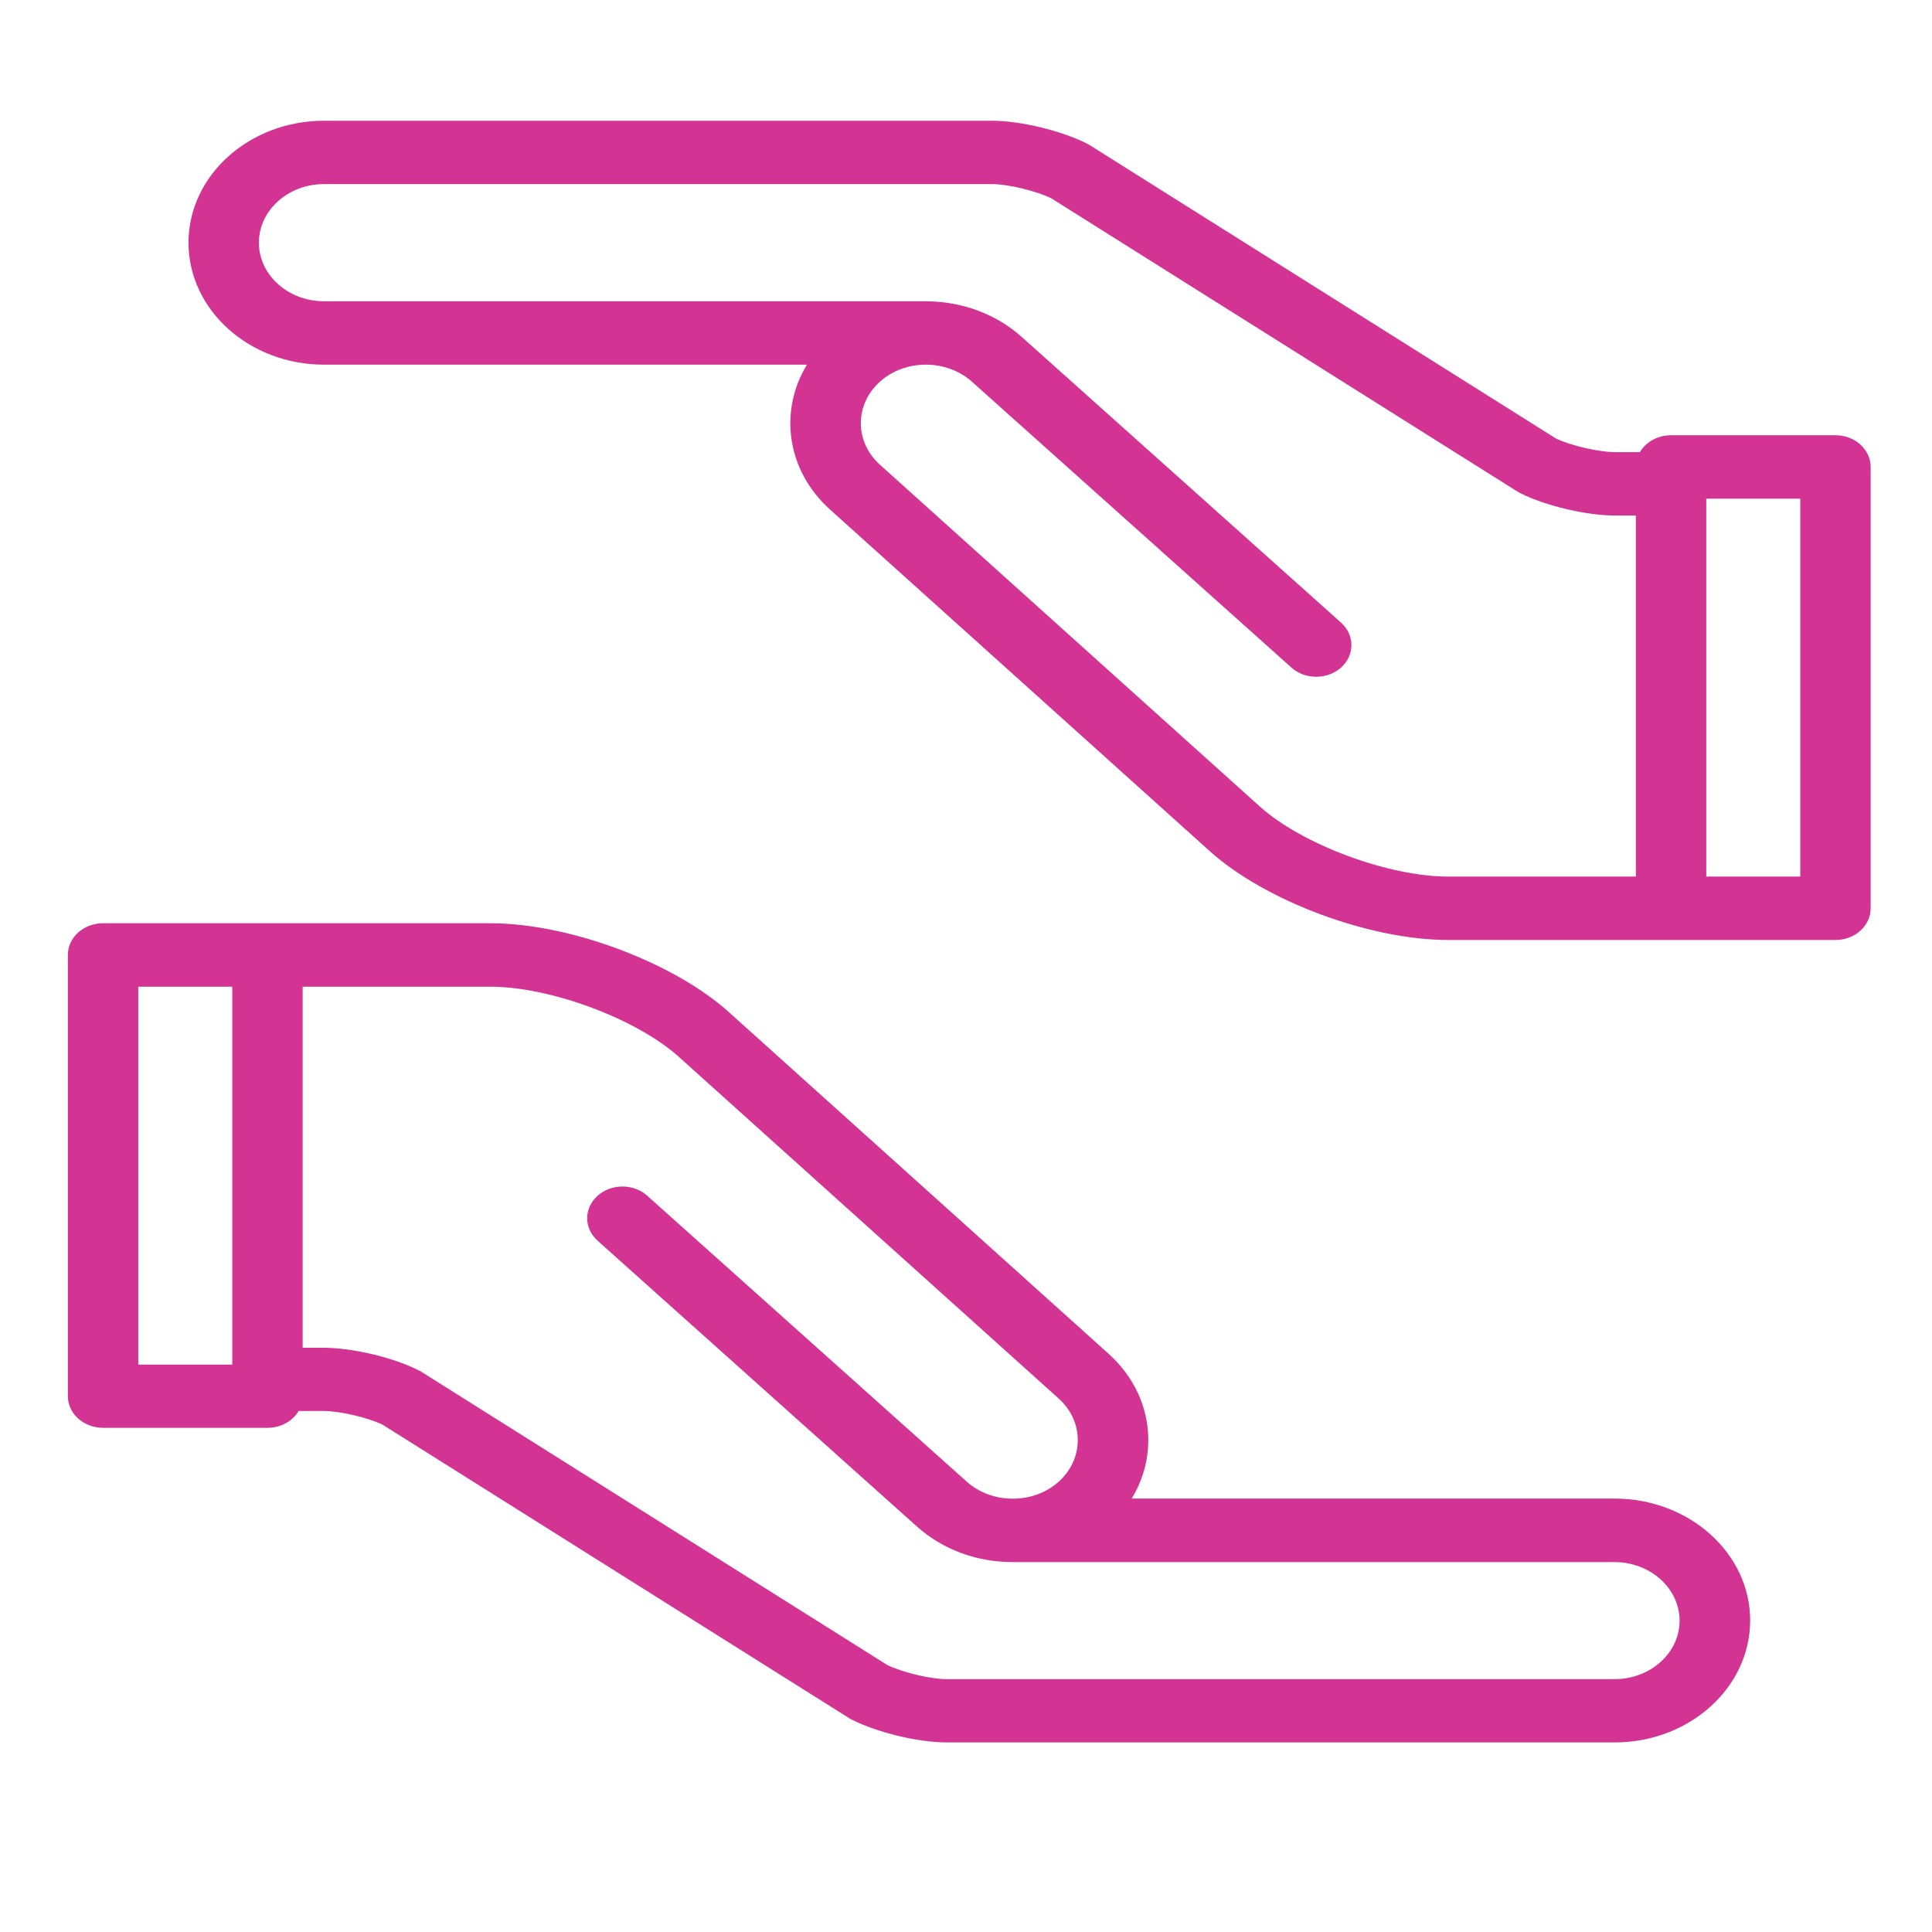
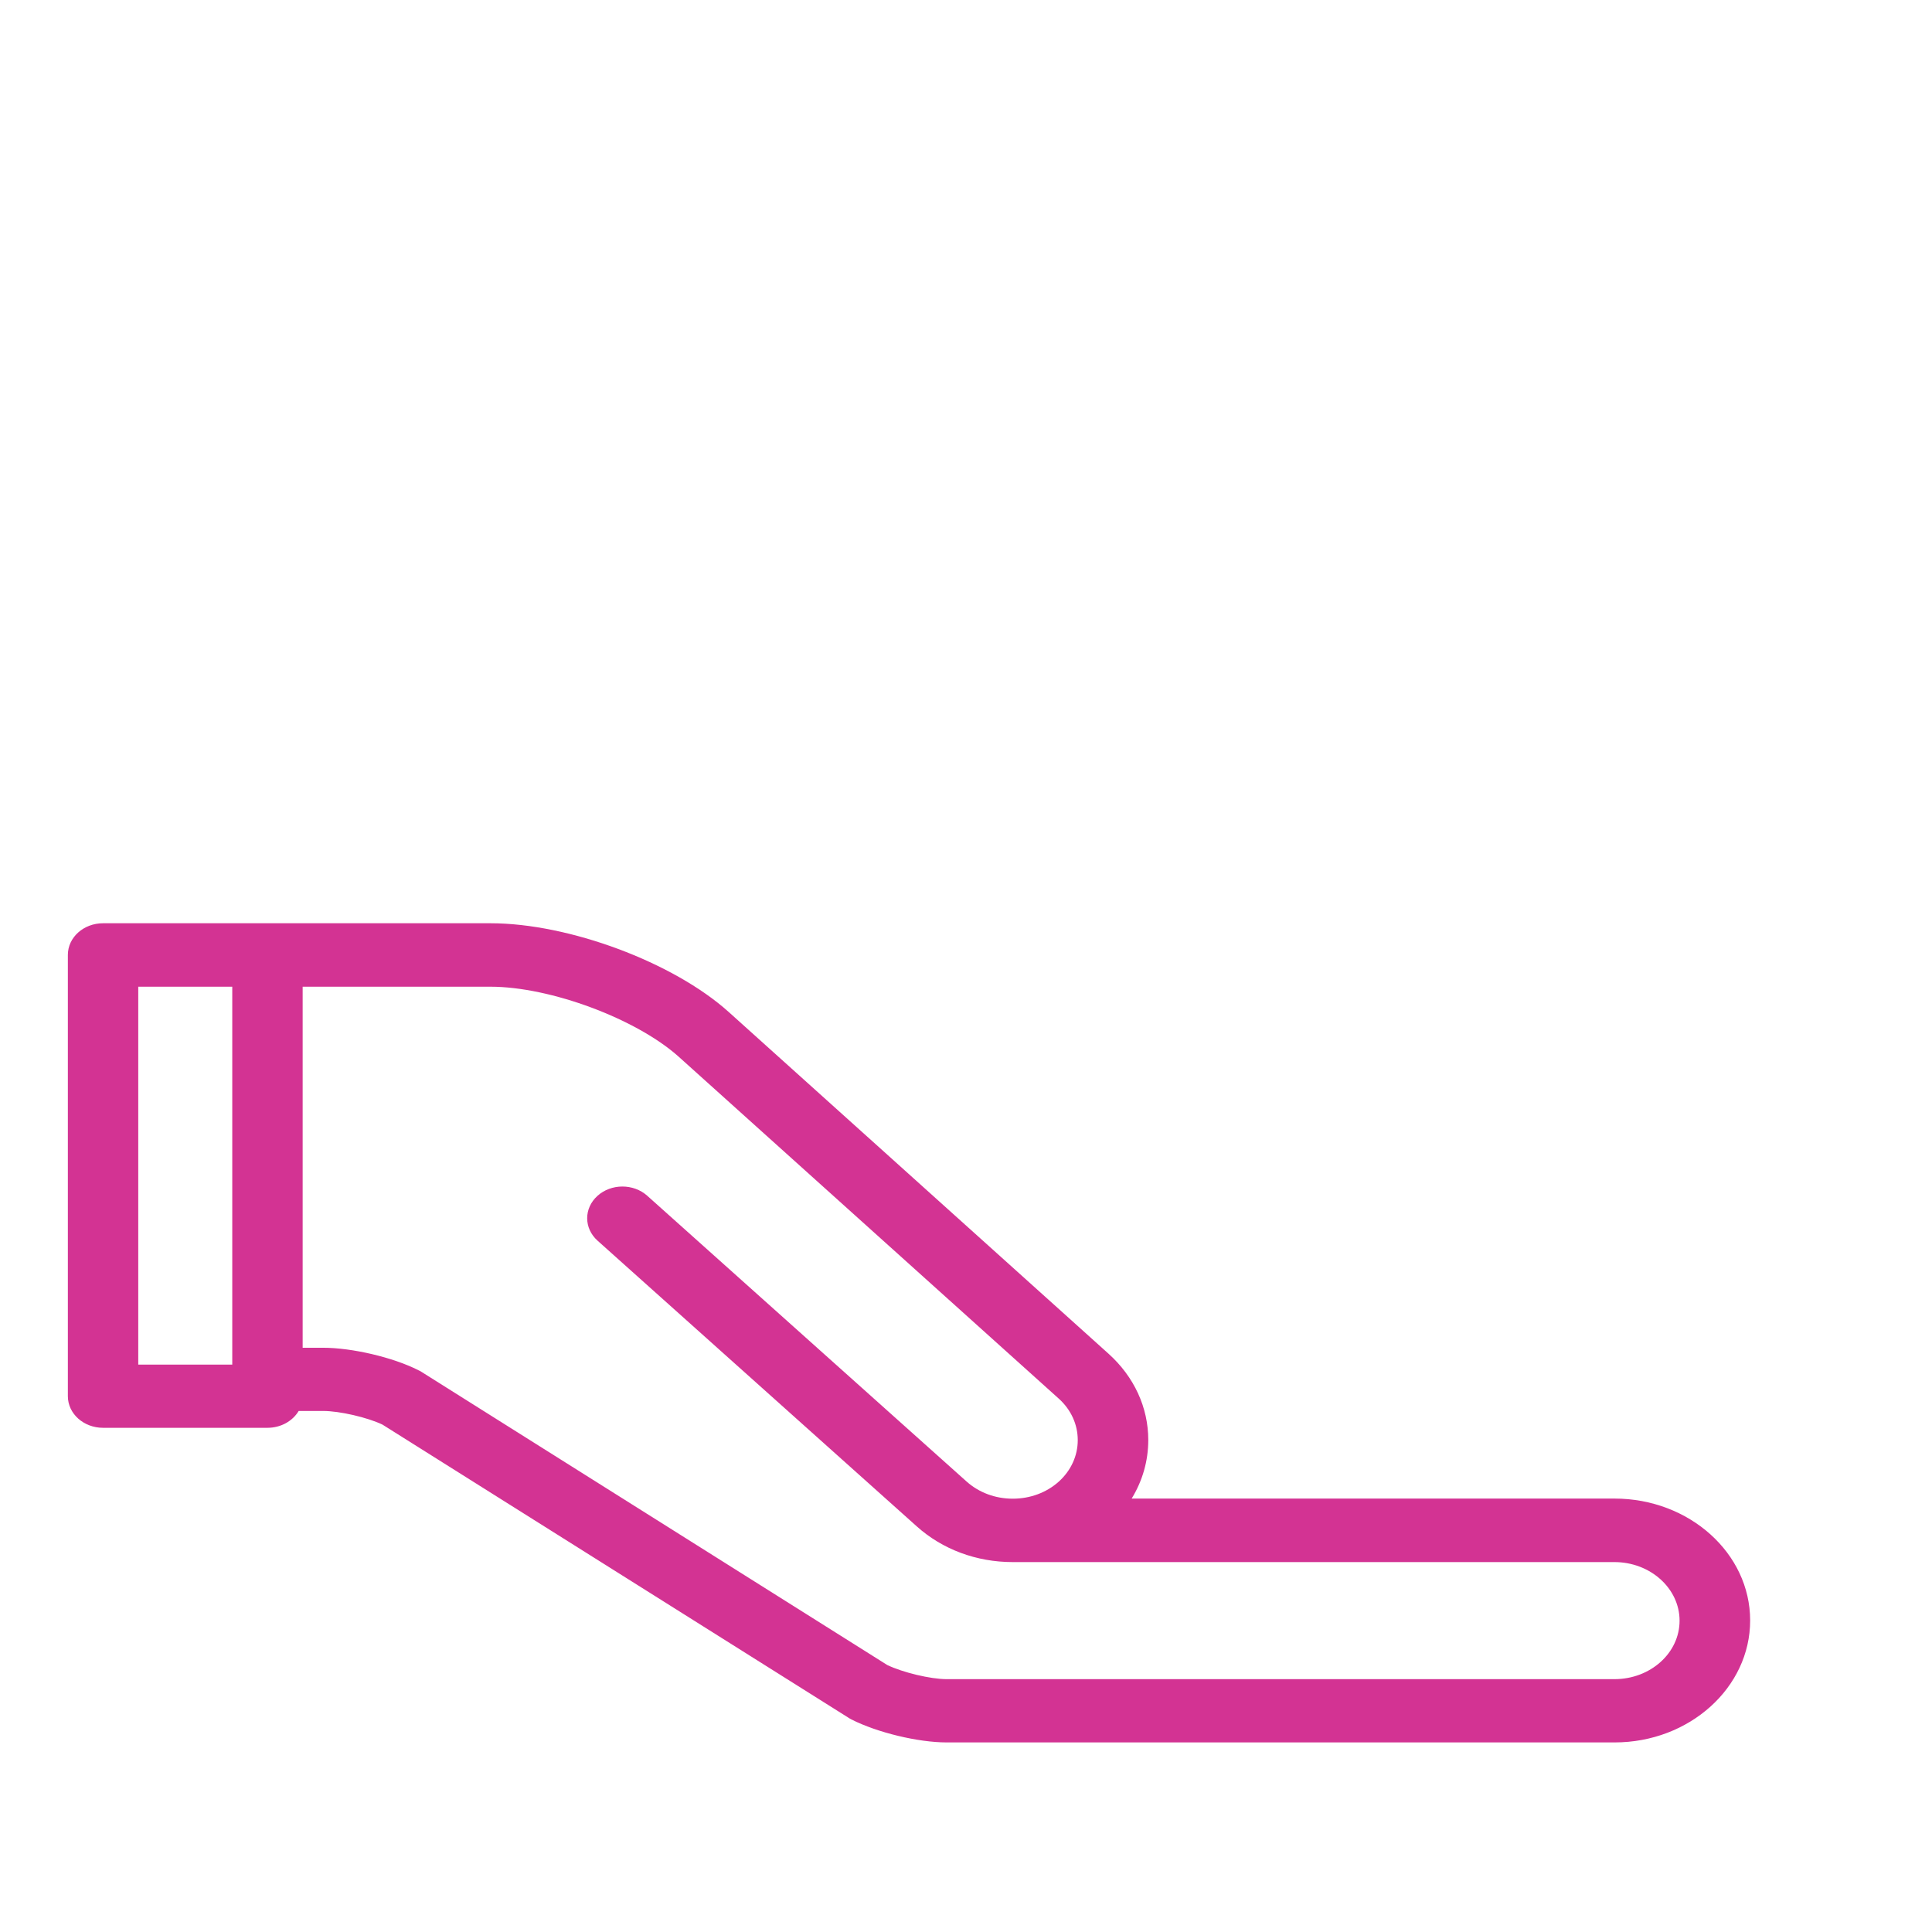
<svg xmlns="http://www.w3.org/2000/svg" version="1.1" id="Layer_1" x="0px" y="0px" width="32px" height="32px" viewBox="0 0 32 32" enable-background="new 0 0 32 32" xml:space="preserve">
  <g>
    <g>
      <path fill="#D33393" d="M26.741,24.821h-7.997c0.18-0.294,0.275-0.625,0.275-0.97c0-0.539-0.234-1.047-0.658-1.429l-6.292-5.661    c-0.917-0.824-2.649-1.469-3.944-1.469H1.707c-0.322,0-0.583,0.234-0.583,0.524v7.309c0,0.29,0.261,0.524,0.583,0.524H4.43    c0.224,0,0.418-0.113,0.517-0.279h0.405c0.273,0,0.732,0.106,0.983,0.226l7.72,4.856c0.015,0.01,0.031,0.02,0.048,0.028    c0.428,0.217,1.105,0.38,1.577,0.38h11.063c1.237,0,2.245-0.906,2.245-2.02S27.979,24.821,26.741,24.821z M3.847,22.602H2.29    v-6.259h1.557V22.602z M26.741,27.812H15.679c-0.265,0-0.725-0.11-0.983-0.234L6.977,22.72c-0.016-0.009-0.032-0.019-0.049-0.026    c-0.418-0.212-1.096-0.371-1.577-0.371H5.013v-5.98h3.112c0.99,0,2.418,0.532,3.119,1.162l6.293,5.661    c0.203,0.183,0.314,0.428,0.314,0.687s-0.111,0.503-0.314,0.687c-0.204,0.183-0.475,0.283-0.763,0.283    c-0.289,0-0.559-0.101-0.764-0.284l-5.29-4.734c-0.228-0.204-0.597-0.203-0.824,0.002c-0.228,0.206-0.227,0.537,0.001,0.742    l5.288,4.733c0.425,0.381,0.988,0.591,1.588,0.591h9.967c0.595,0,1.079,0.436,1.079,0.971S27.336,27.812,26.741,27.812z" />
    </g>
  </g>
  <g>
    <g>
-       <path fill="#D33393" d="M30.401,7.209h-2.723c-0.225,0-0.418,0.114-0.517,0.28h-0.404c-0.273,0-0.732-0.106-0.984-0.225    l-7.719-4.857c-0.016-0.01-0.031-0.02-0.049-0.028C17.578,2.164,16.901,2,16.43,2H5.367C4.129,2,3.122,2.906,3.122,4.02    c0,1.113,1.007,2.02,2.245,2.02h7.998c-0.466,0.767-0.339,1.75,0.382,2.399L20.04,14.1c0.916,0.824,2.648,1.469,3.944,1.469h6.417    c0.322,0,0.583-0.234,0.583-0.524V7.735C30.984,7.445,30.724,7.209,30.401,7.209z M27.095,14.519h-3.11    c-0.991,0-2.42-0.532-3.12-1.162l-6.292-5.661c-0.42-0.379-0.42-0.995,0-1.373s1.104-0.378,1.527,0.001l5.29,4.733    c0.228,0.204,0.597,0.203,0.824-0.002c0.227-0.206,0.226-0.537-0.002-0.742l-5.289-4.732c-0.426-0.383-0.984-0.58-1.544-0.59    c-0.015,0-0.029-0.001-0.044-0.001H5.367c-0.595,0-1.079-0.436-1.079-0.97c0-0.536,0.484-0.971,1.079-0.971h11.062    c0.265,0,0.726,0.111,0.983,0.235l7.72,4.857c0.016,0.01,0.032,0.019,0.048,0.027c0.419,0.211,1.097,0.371,1.578,0.371h0.337    V14.519L27.095,14.519z M29.818,14.519h-1.557v-6.26h1.557V14.519z" />
-     </g>
+       </g>
  </g>
</svg>